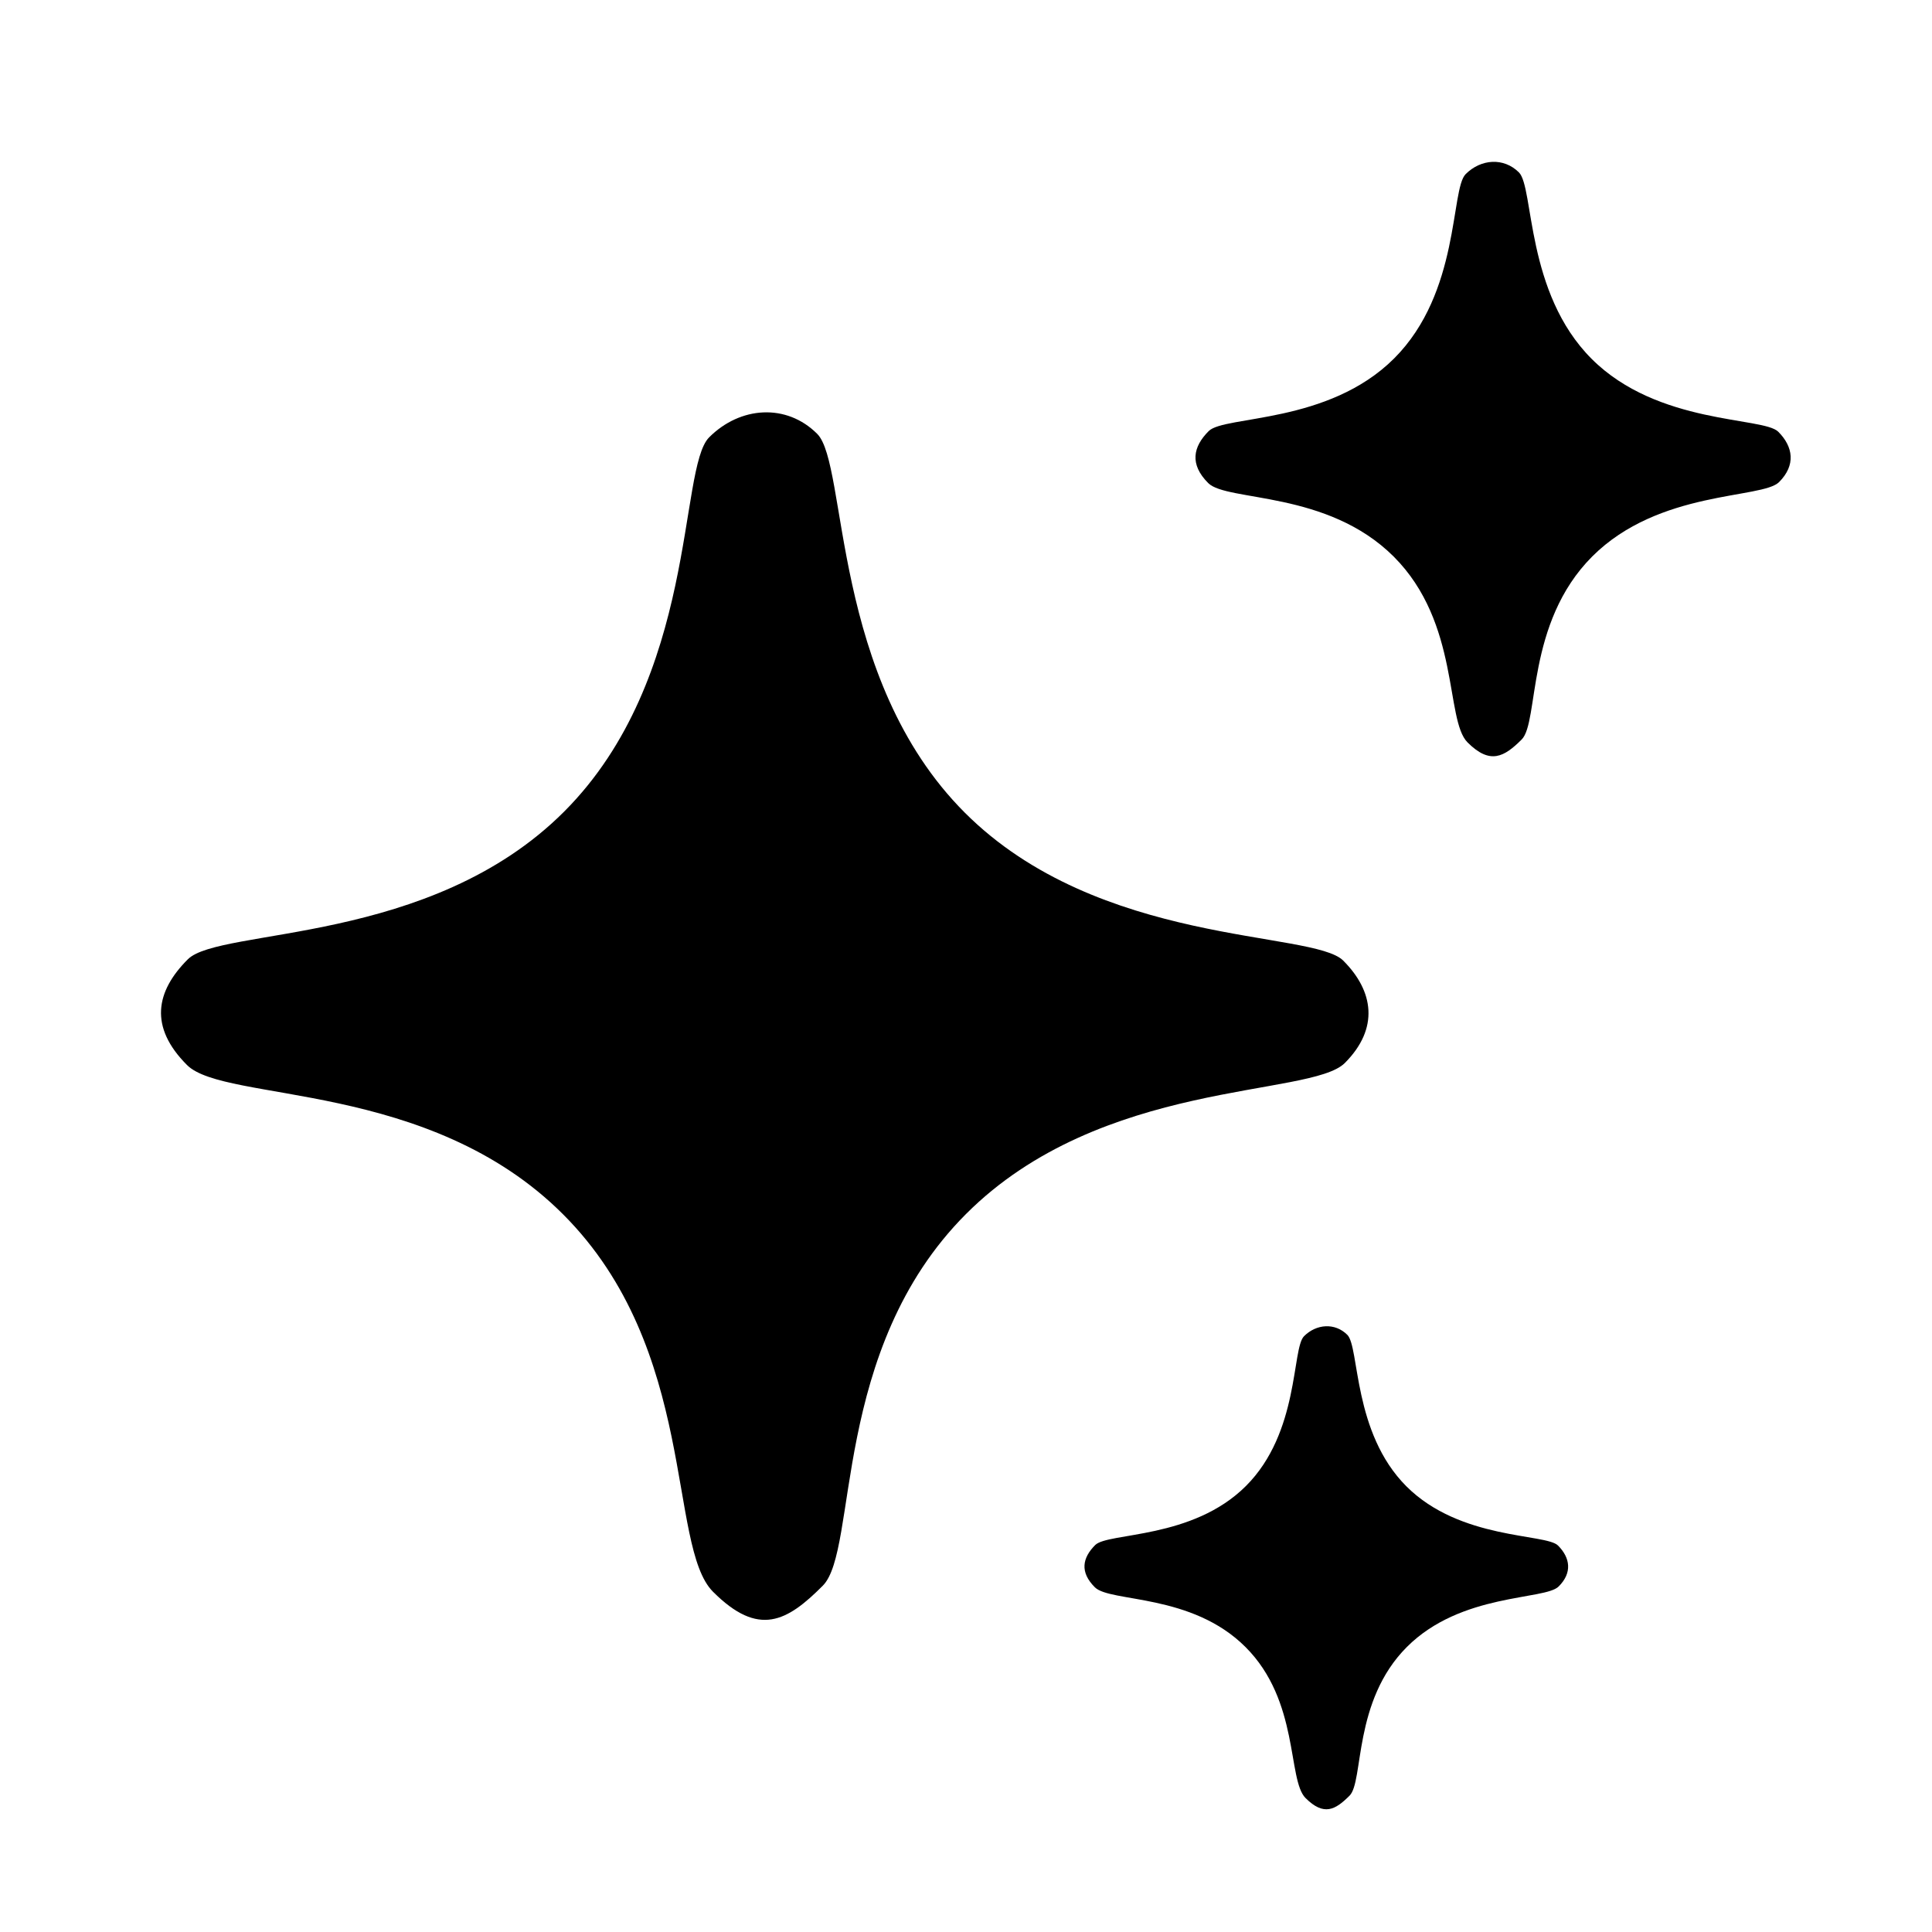
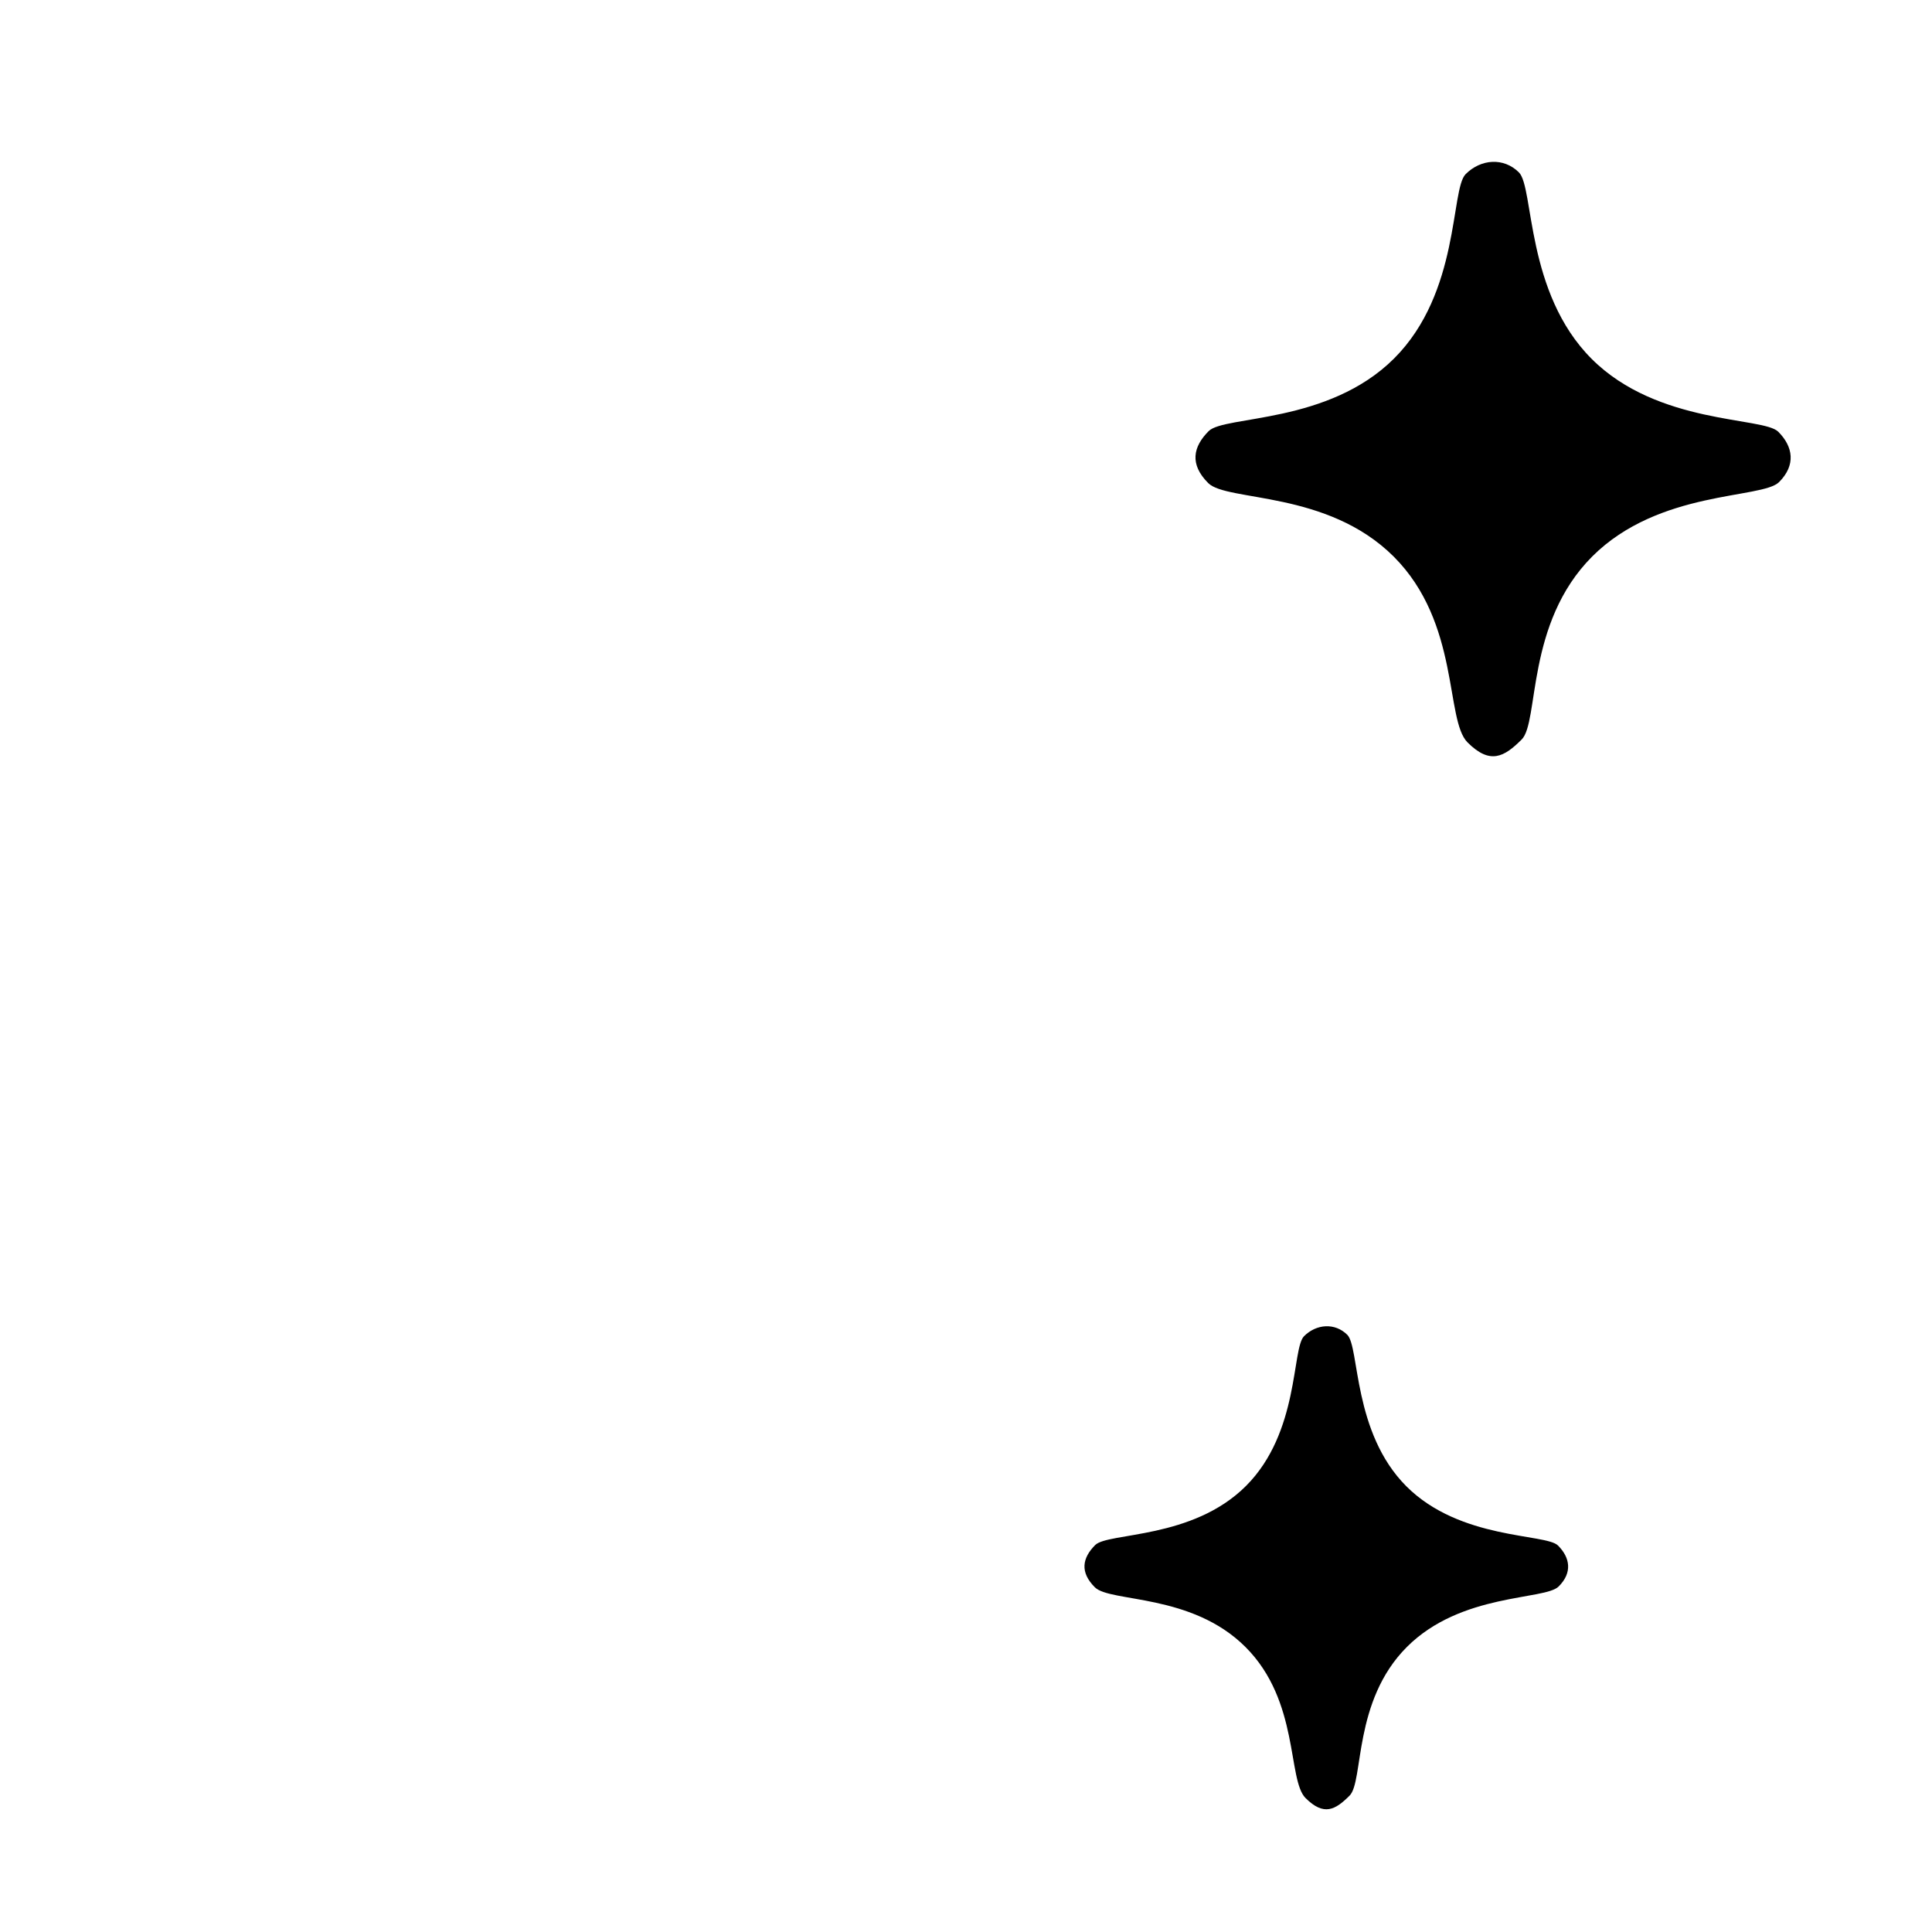
<svg xmlns="http://www.w3.org/2000/svg" viewBox="0 0 24 24" version="1.1">
  <g id="magic" stroke="none" stroke-width="1" fill-rule="evenodd">
-     <path d="M10.152,5.39 C10.534,5.772 10.316,8.424 11.984,10.094 C13.652,11.764 16.308,11.554 16.686,11.933 C17.065,12.311 17.135,12.775 16.706,13.205 C16.278,13.634 13.682,13.397 12,15.081 C10.319,16.764 10.665,19.254 10.221,19.698 C9.778,20.143 9.425,20.342 8.857,19.773 C8.289,19.204 8.672,16.764 6.997,15.087 C5.323,13.41 2.796,13.704 2.323,13.23 C1.849,12.756 1.935,12.315 2.333,11.917 C2.731,11.519 5.345,11.747 7.008,10.082 C8.671,8.417 8.424,5.818 8.809,5.433 C9.194,5.047 9.77,5.007 10.152,5.39 Z" />
    <path d="M16.737,16.582 C16.89,16.735 16.803,17.796 17.471,18.464 C18.139,19.132 19.203,19.048 19.354,19.199 C19.506,19.351 19.534,19.537 19.362,19.708 C19.19,19.88 18.151,19.785 17.477,20.459 C16.804,21.132 16.943,22.128 16.765,22.306 C16.587,22.484 16.446,22.563 16.218,22.336 C15.991,22.108 16.144,21.132 15.473,20.461 C14.803,19.79 13.791,19.908 13.601,19.718 C13.411,19.529 13.446,19.352 13.605,19.193 C13.765,19.034 14.812,19.125 15.478,18.459 C16.144,17.793 16.045,16.754 16.199,16.599 C16.353,16.445 16.584,16.429 16.737,16.582 Z" />
    <path d="M18.869,2.142 C19.057,2.33 18.949,3.635 19.772,4.458 C20.594,5.28 21.903,5.176 22.09,5.363 C22.276,5.549 22.311,5.778 22.1,5.989 C21.888,6.2 20.609,6.084 19.78,6.912 C18.951,7.741 19.122,8.967 18.903,9.186 C18.684,9.405 18.51,9.502 18.23,9.222 C17.95,8.942 18.139,7.741 17.314,6.915 C16.488,6.09 15.243,6.235 15.009,6.001 C14.776,5.768 14.819,5.551 15.015,5.355 C15.211,5.159 16.499,5.271 17.319,4.452 C18.139,3.632 18.017,2.353 18.207,2.163 C18.397,1.973 18.681,1.954 18.869,2.142 Z" />
  </g>
</svg>